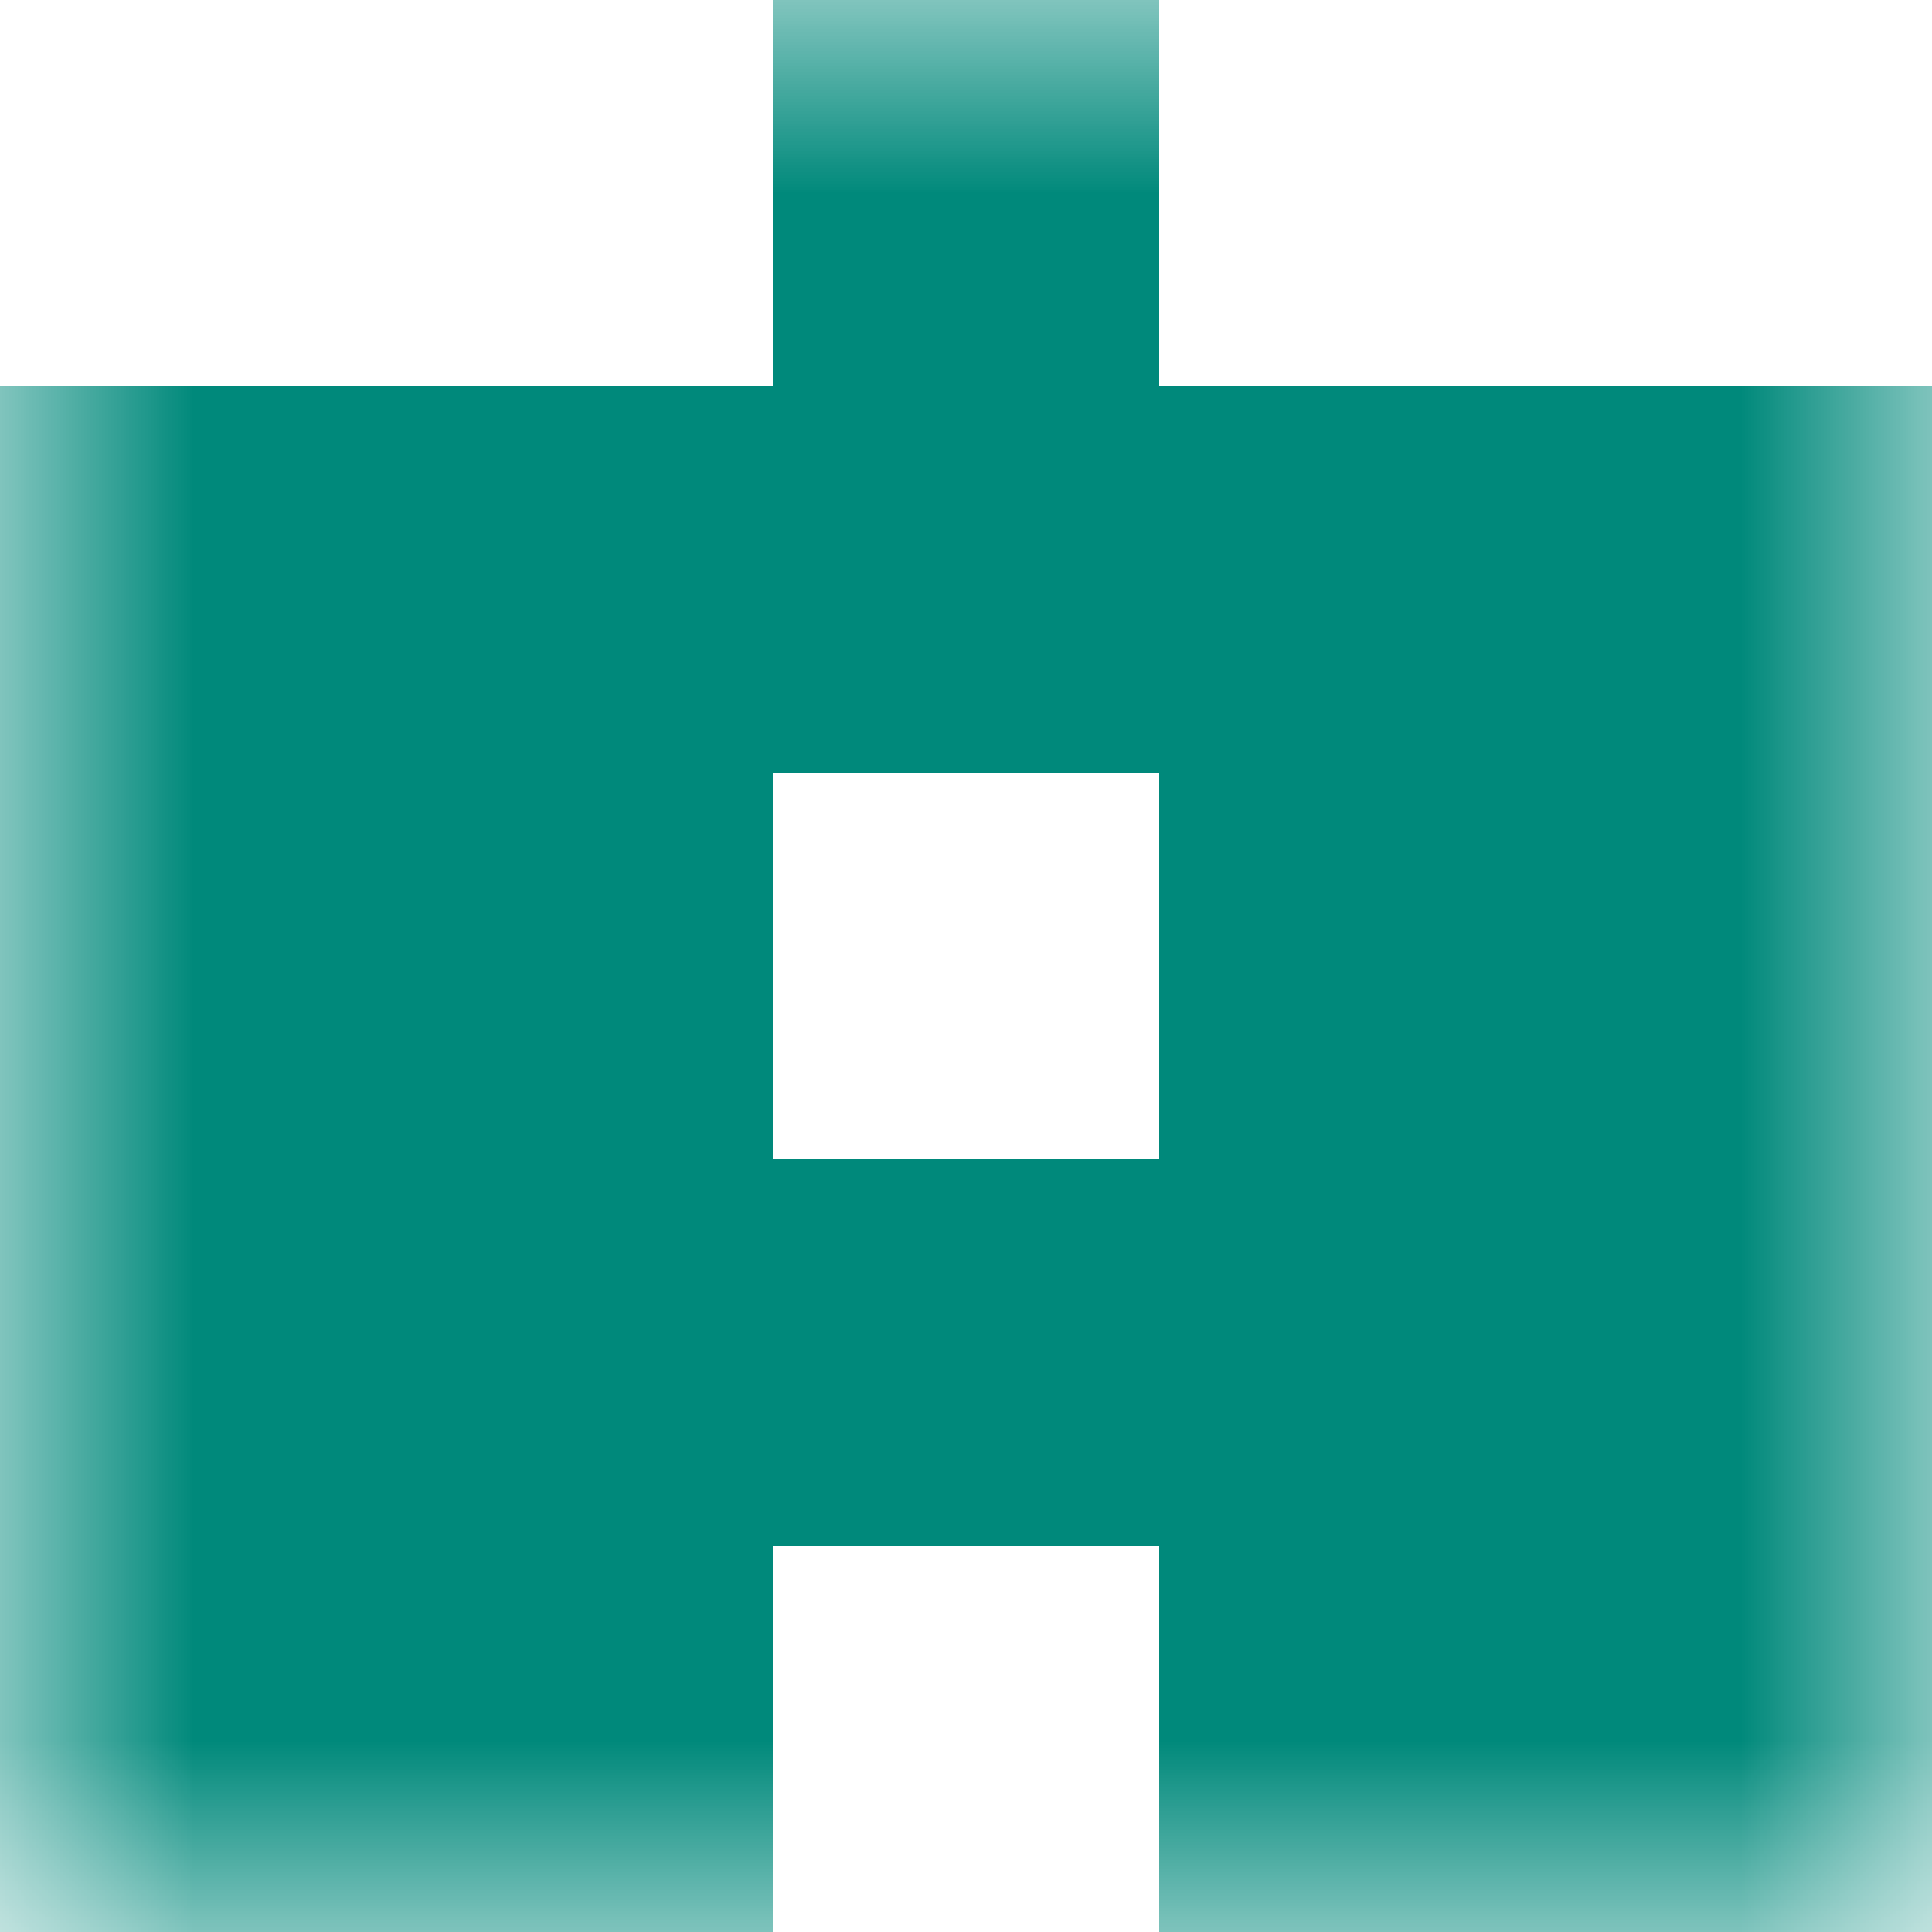
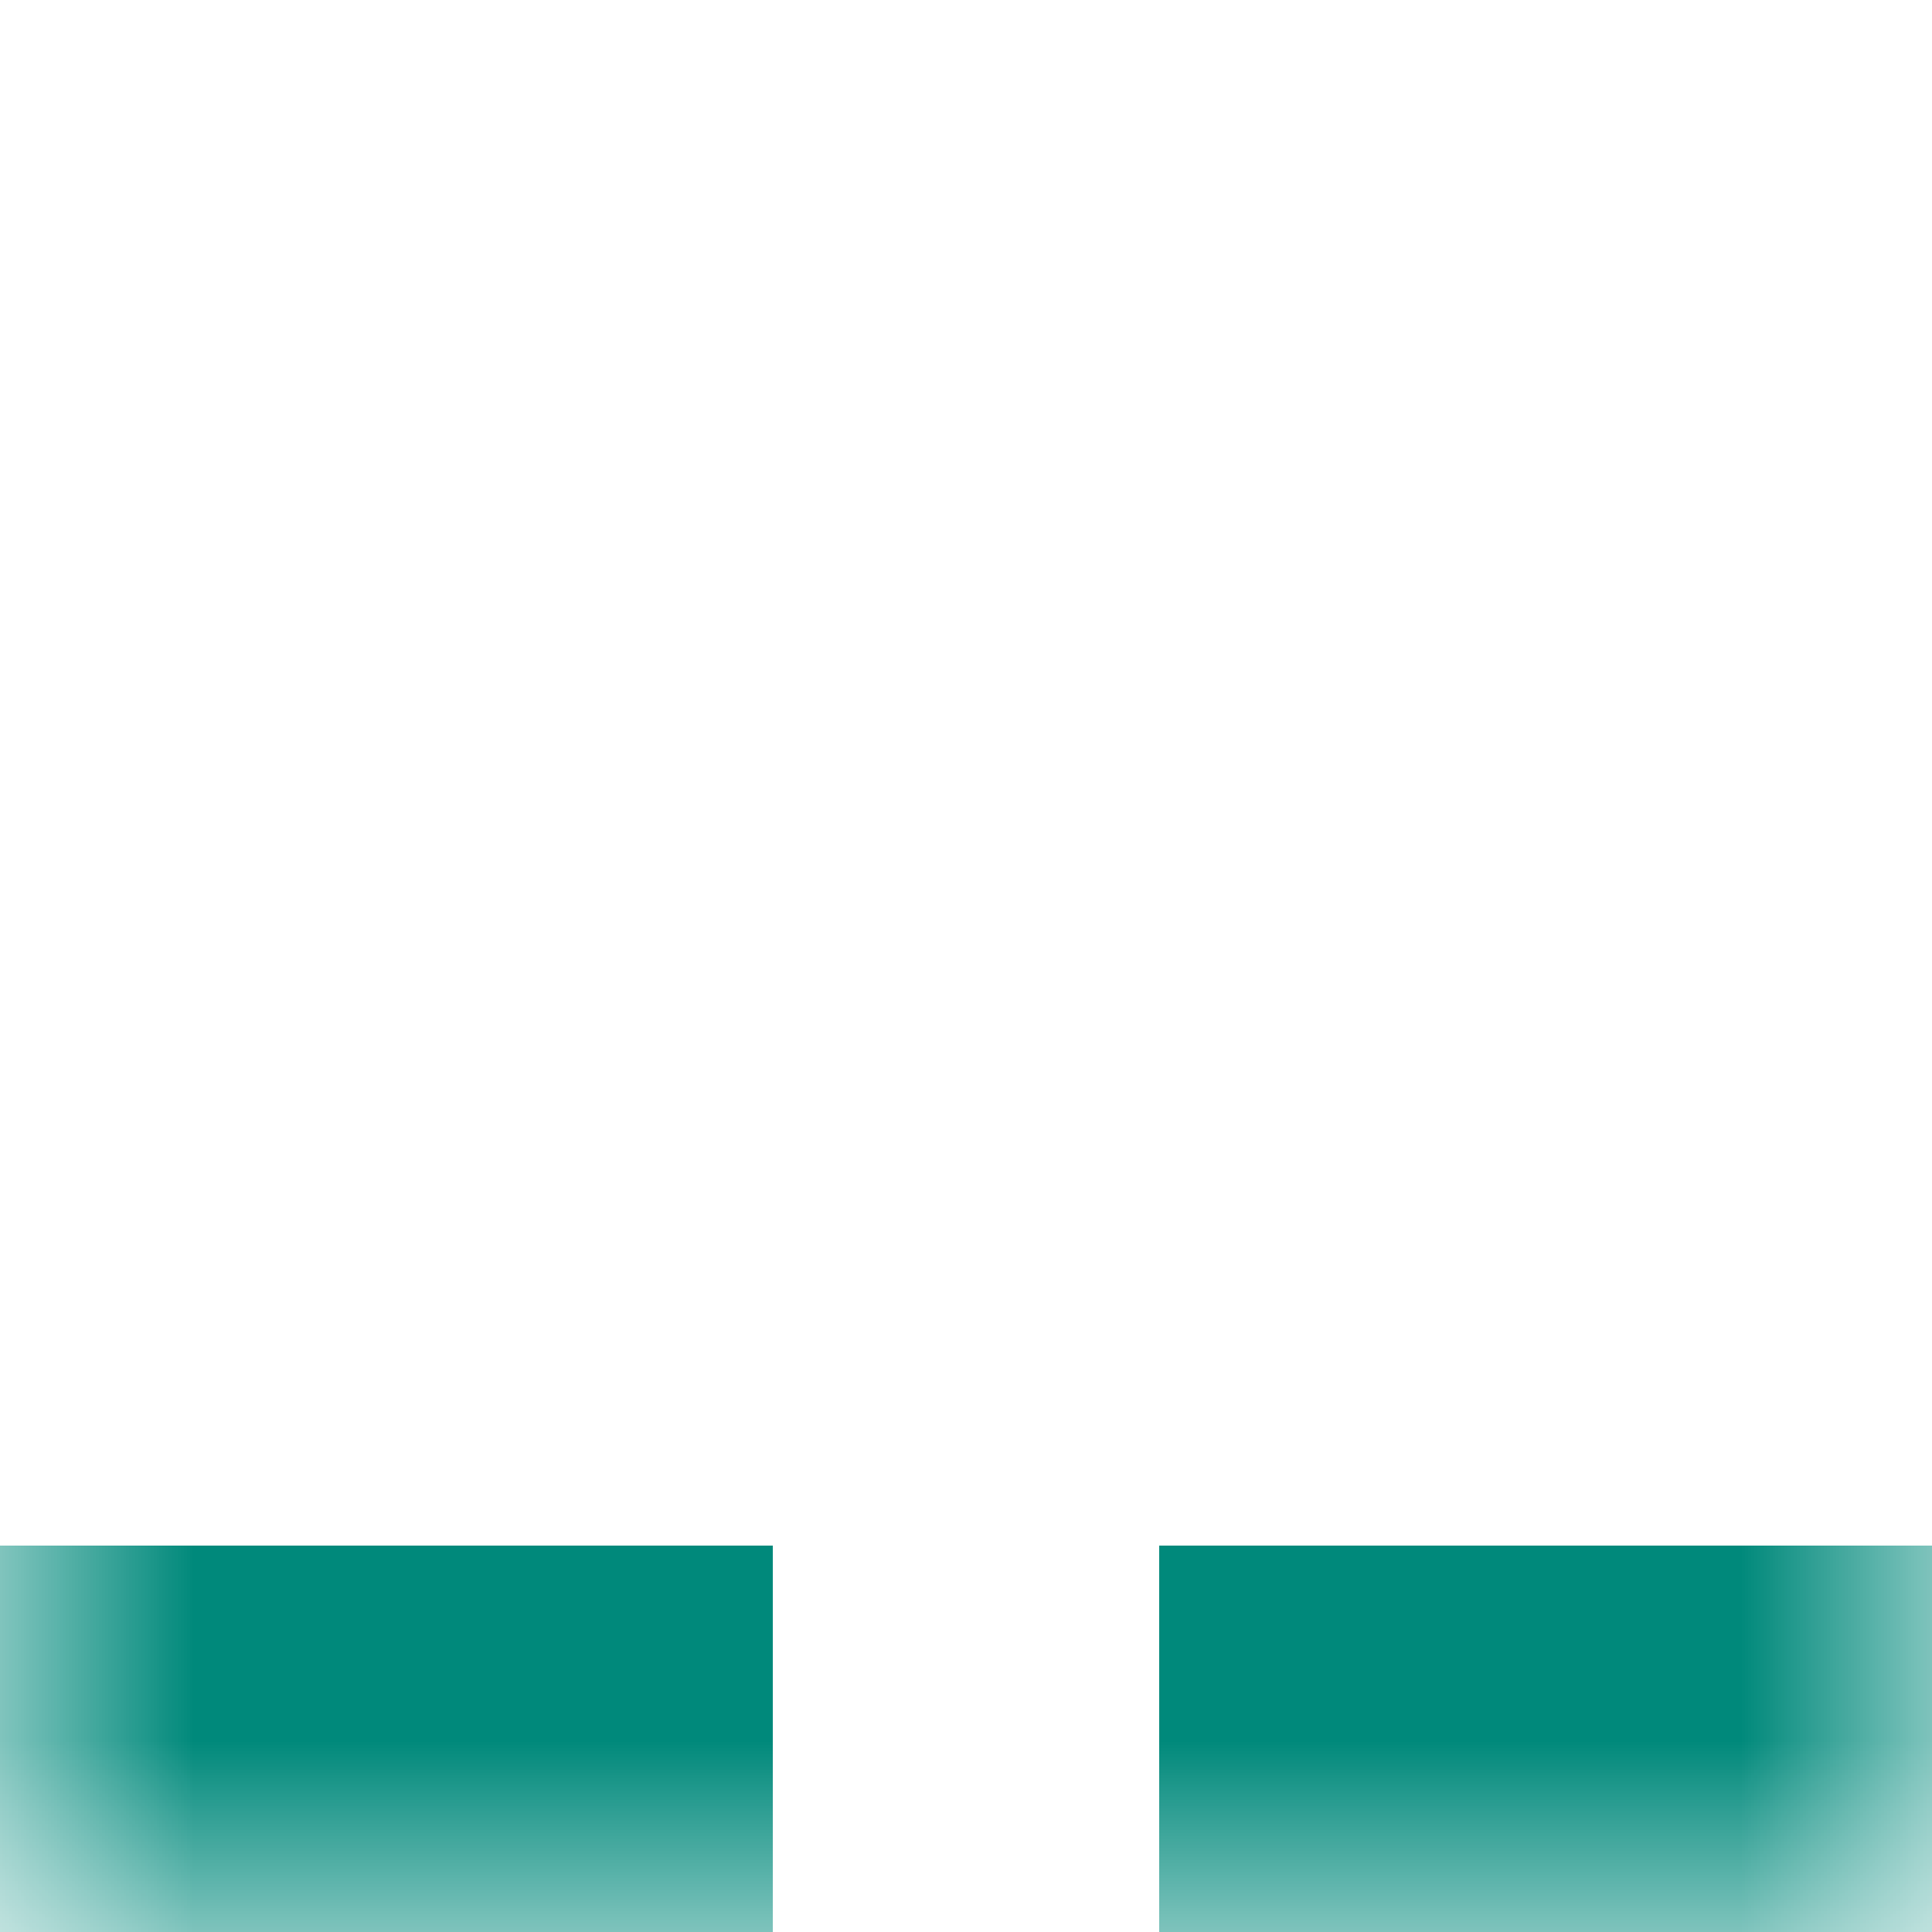
<svg xmlns="http://www.w3.org/2000/svg" viewBox="0 0 5 5" fill="none" shape-rendering="crispEdges">
  <mask id="viewboxMask">
    <rect width="5" height="5" rx="0" ry="0" x="0" y="0" fill="#fff" />
  </mask>
  <g mask="url(#viewboxMask)">
-     <path fill="#00897b" d="M2 0h1v1H2z" />
-     <path fill="#00897b" d="M0 1h5v1H0z" />
-     <path d="M2 2H0v1h2V2ZM5 2H3v1h2V2Z" fill="#00897b" />
-     <path fill="#00897b" d="M0 3h5v1H0z" />
    <path d="M2 4H0v1h2V4ZM5 4H3v1h2V4Z" fill="#00897b" />
  </g>
</svg>